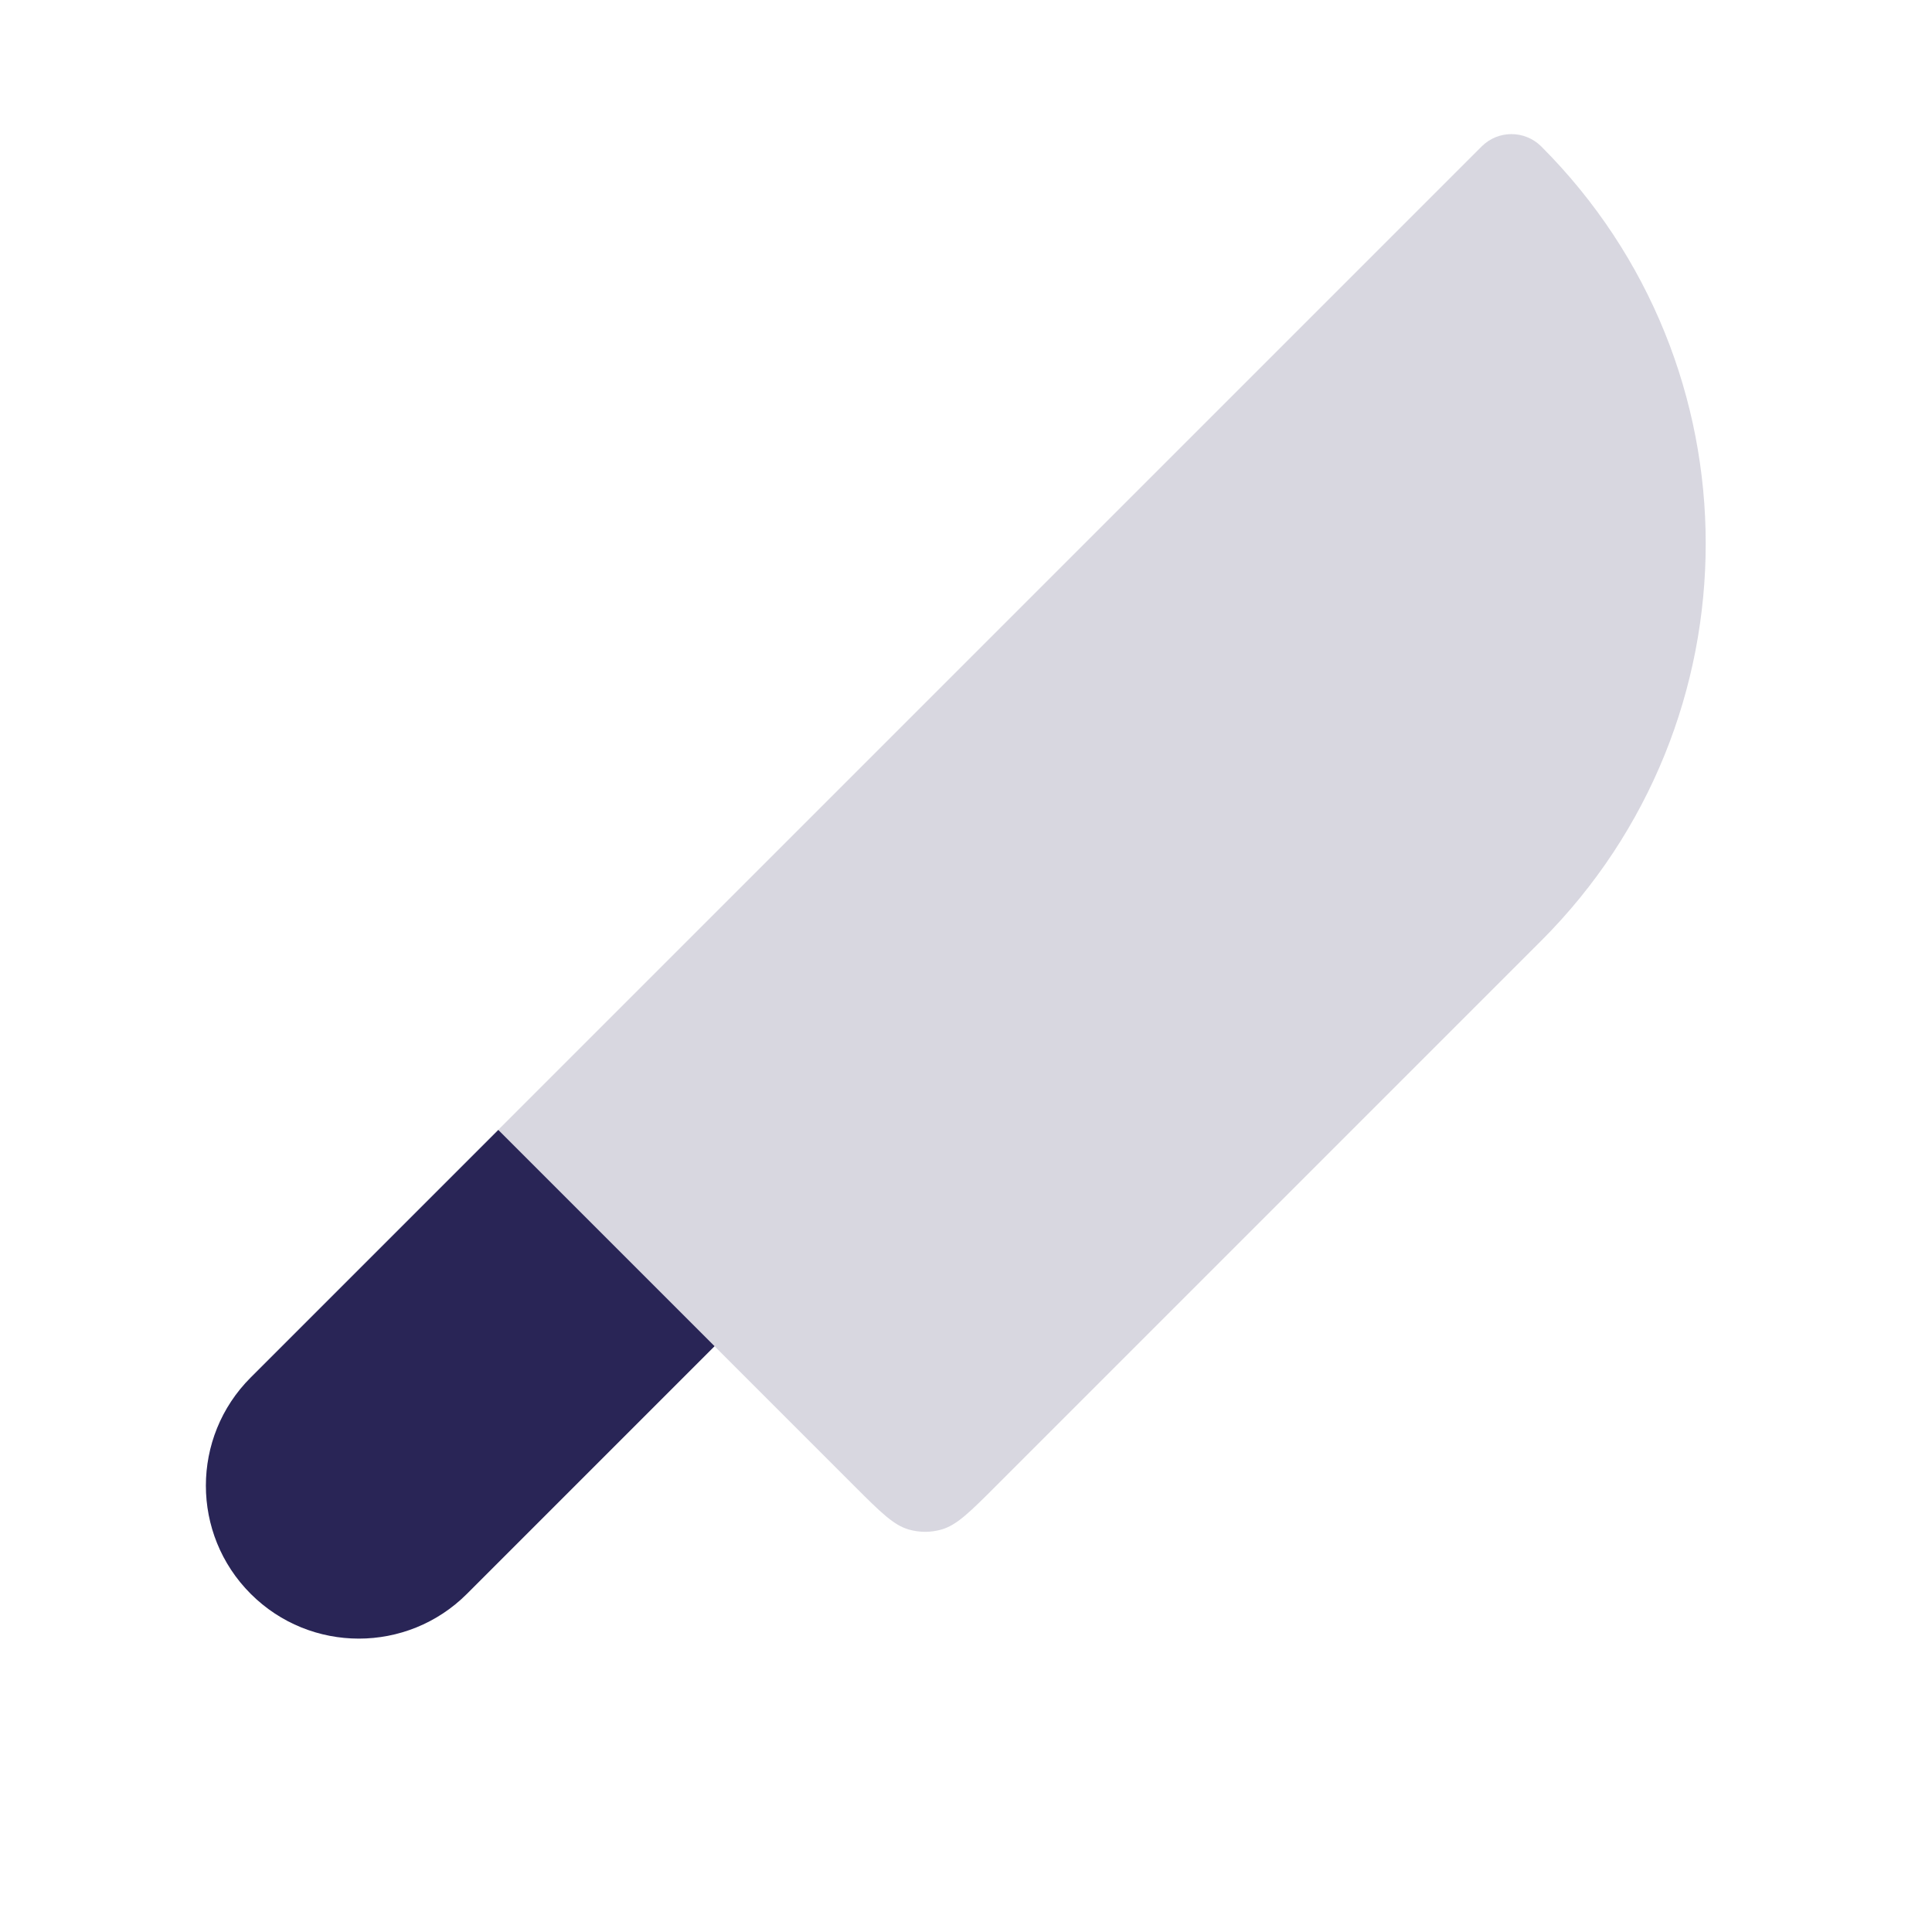
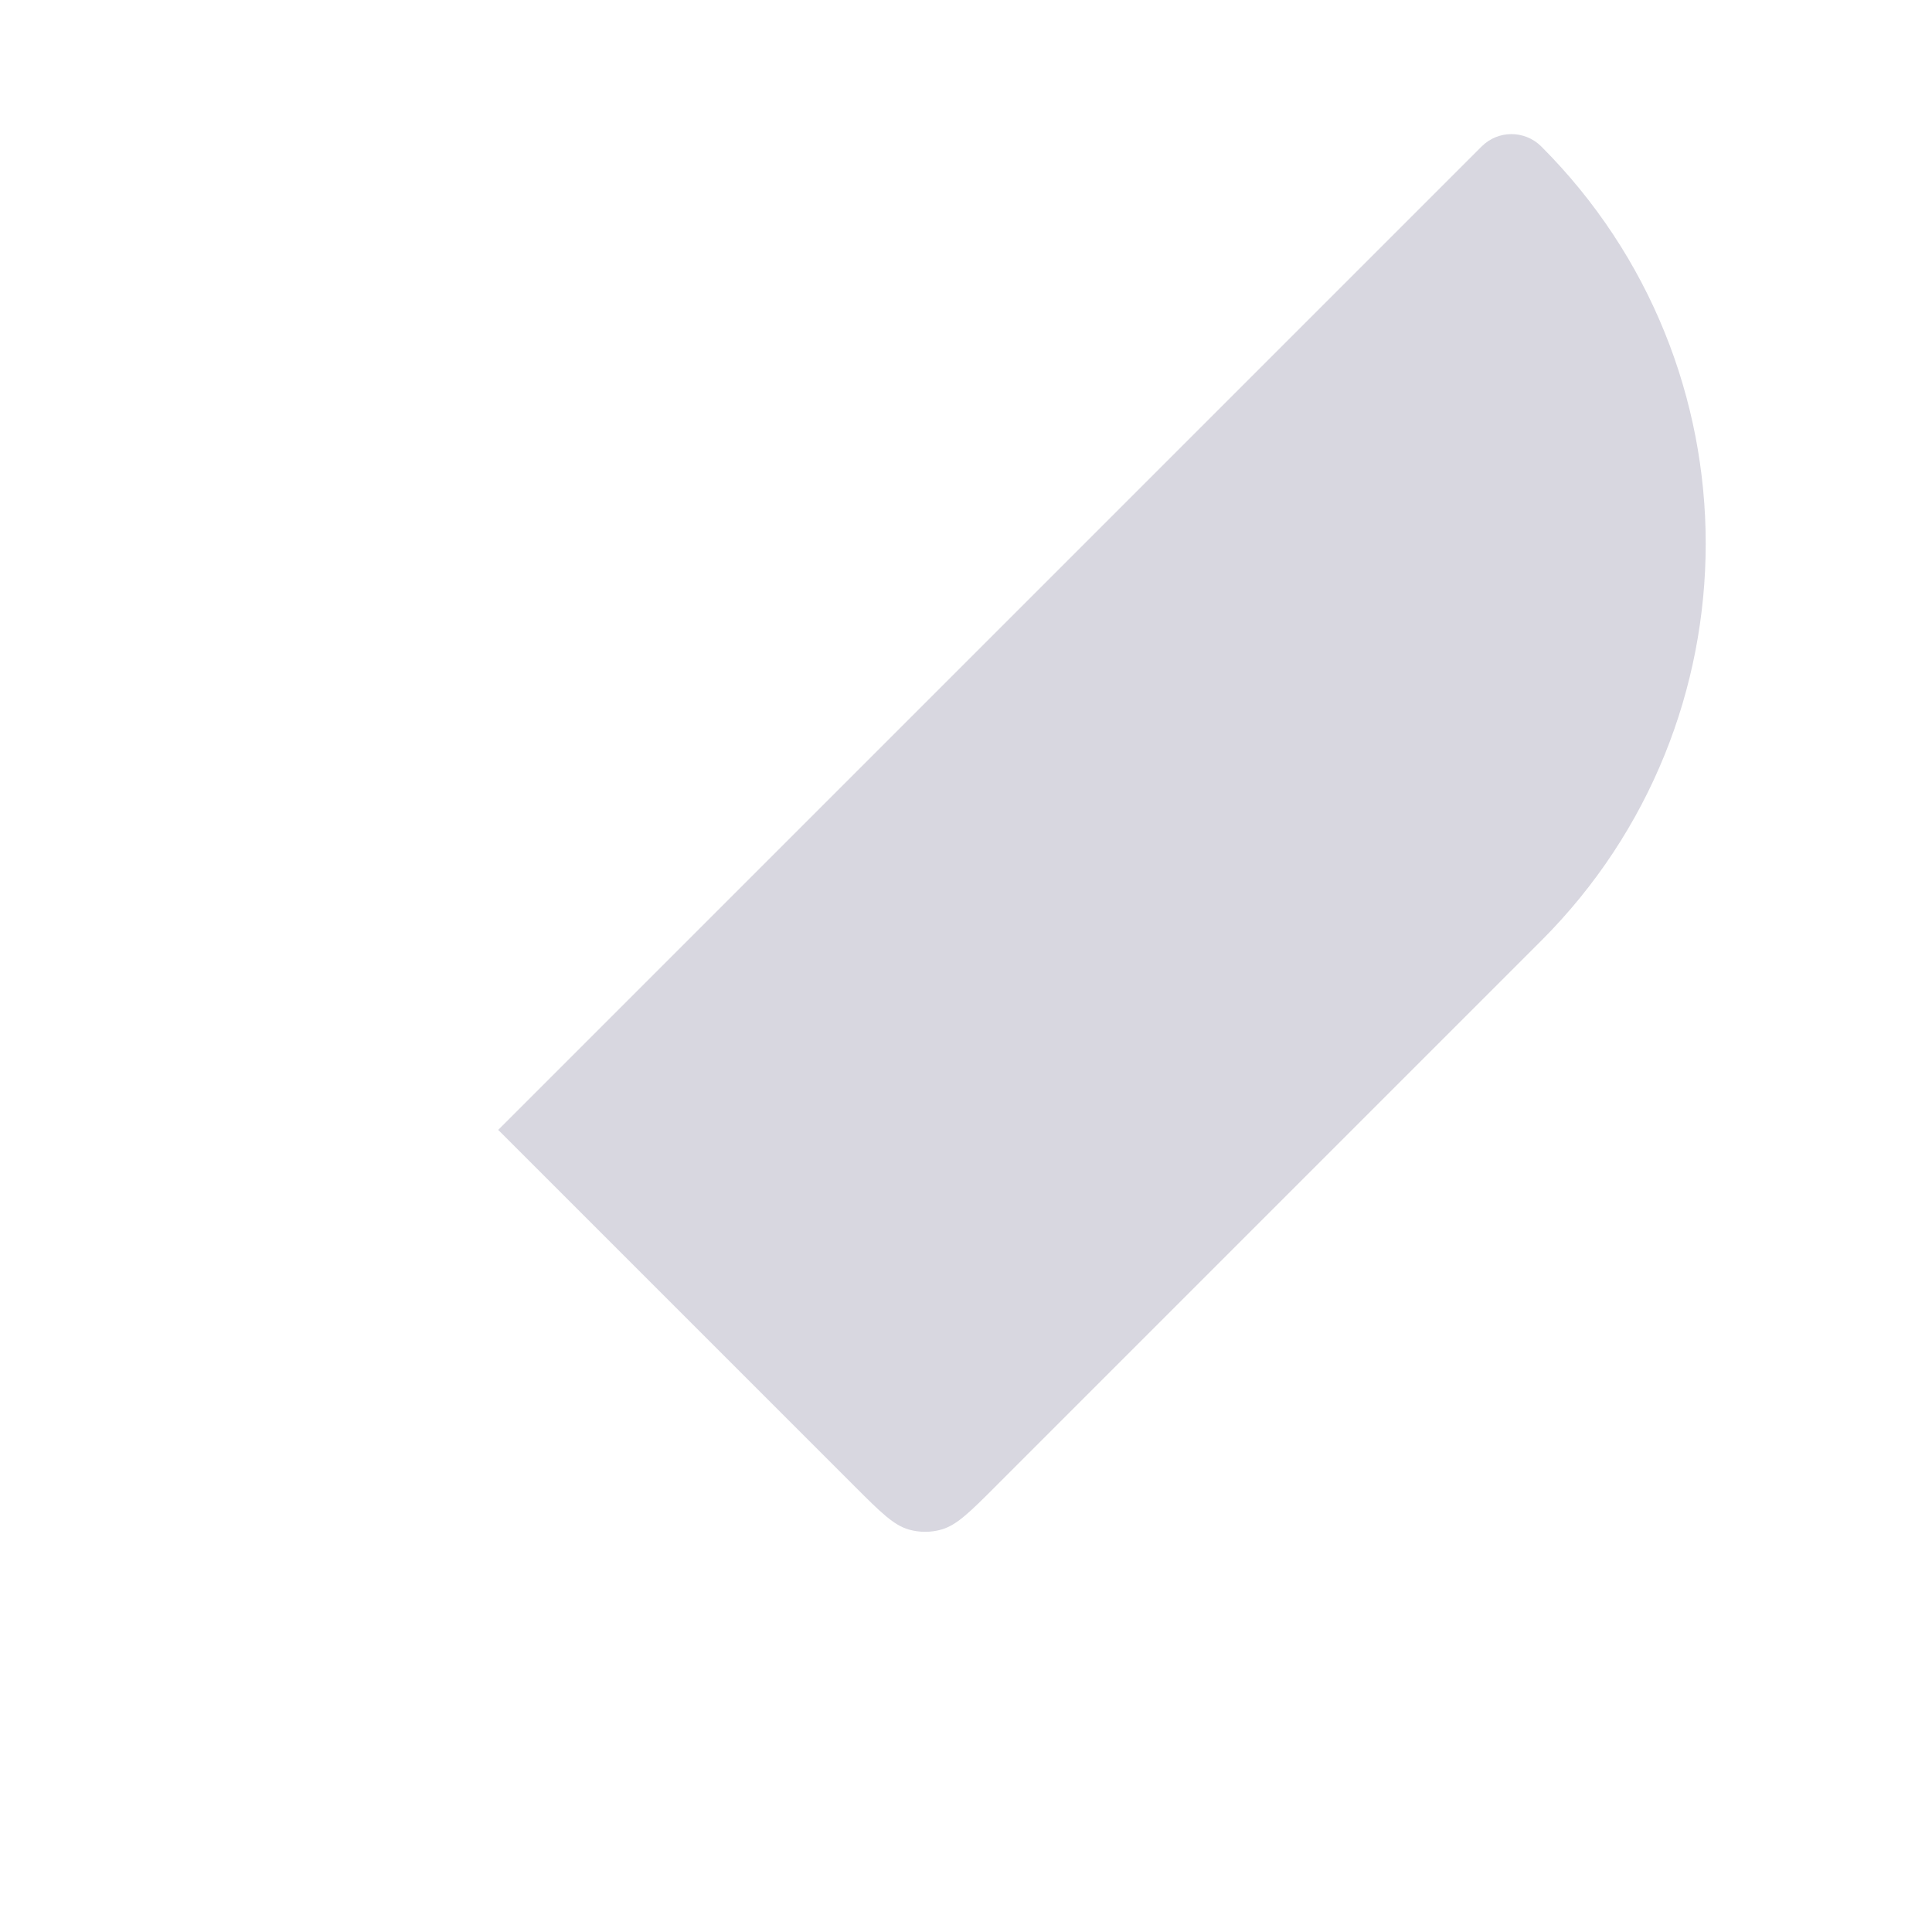
<svg xmlns="http://www.w3.org/2000/svg" width="24" height="24" viewBox="0 0 24 24" fill="none">
-   <path d="M8.877 16.723L5.801 19.799C5.059 20.541 3.856 20.541 3.114 19.799C2.372 19.057 2.372 17.854 3.114 17.112L6.19 14.036L8.877 16.723Z" fill="#292556" />
  <path d="M12.371 18.461L19.146 11.686C21.87 8.961 21.87 4.544 19.146 1.819C18.941 1.615 18.61 1.615 18.406 1.819L6.189 14.036L9.583 17.43L10.614 18.461C10.939 18.786 11.102 18.948 11.292 19.001C11.423 19.038 11.562 19.038 11.693 19.001C11.883 18.948 12.046 18.786 12.371 18.461Z" fill="#292556" fill-opacity="0.18" />
</svg>